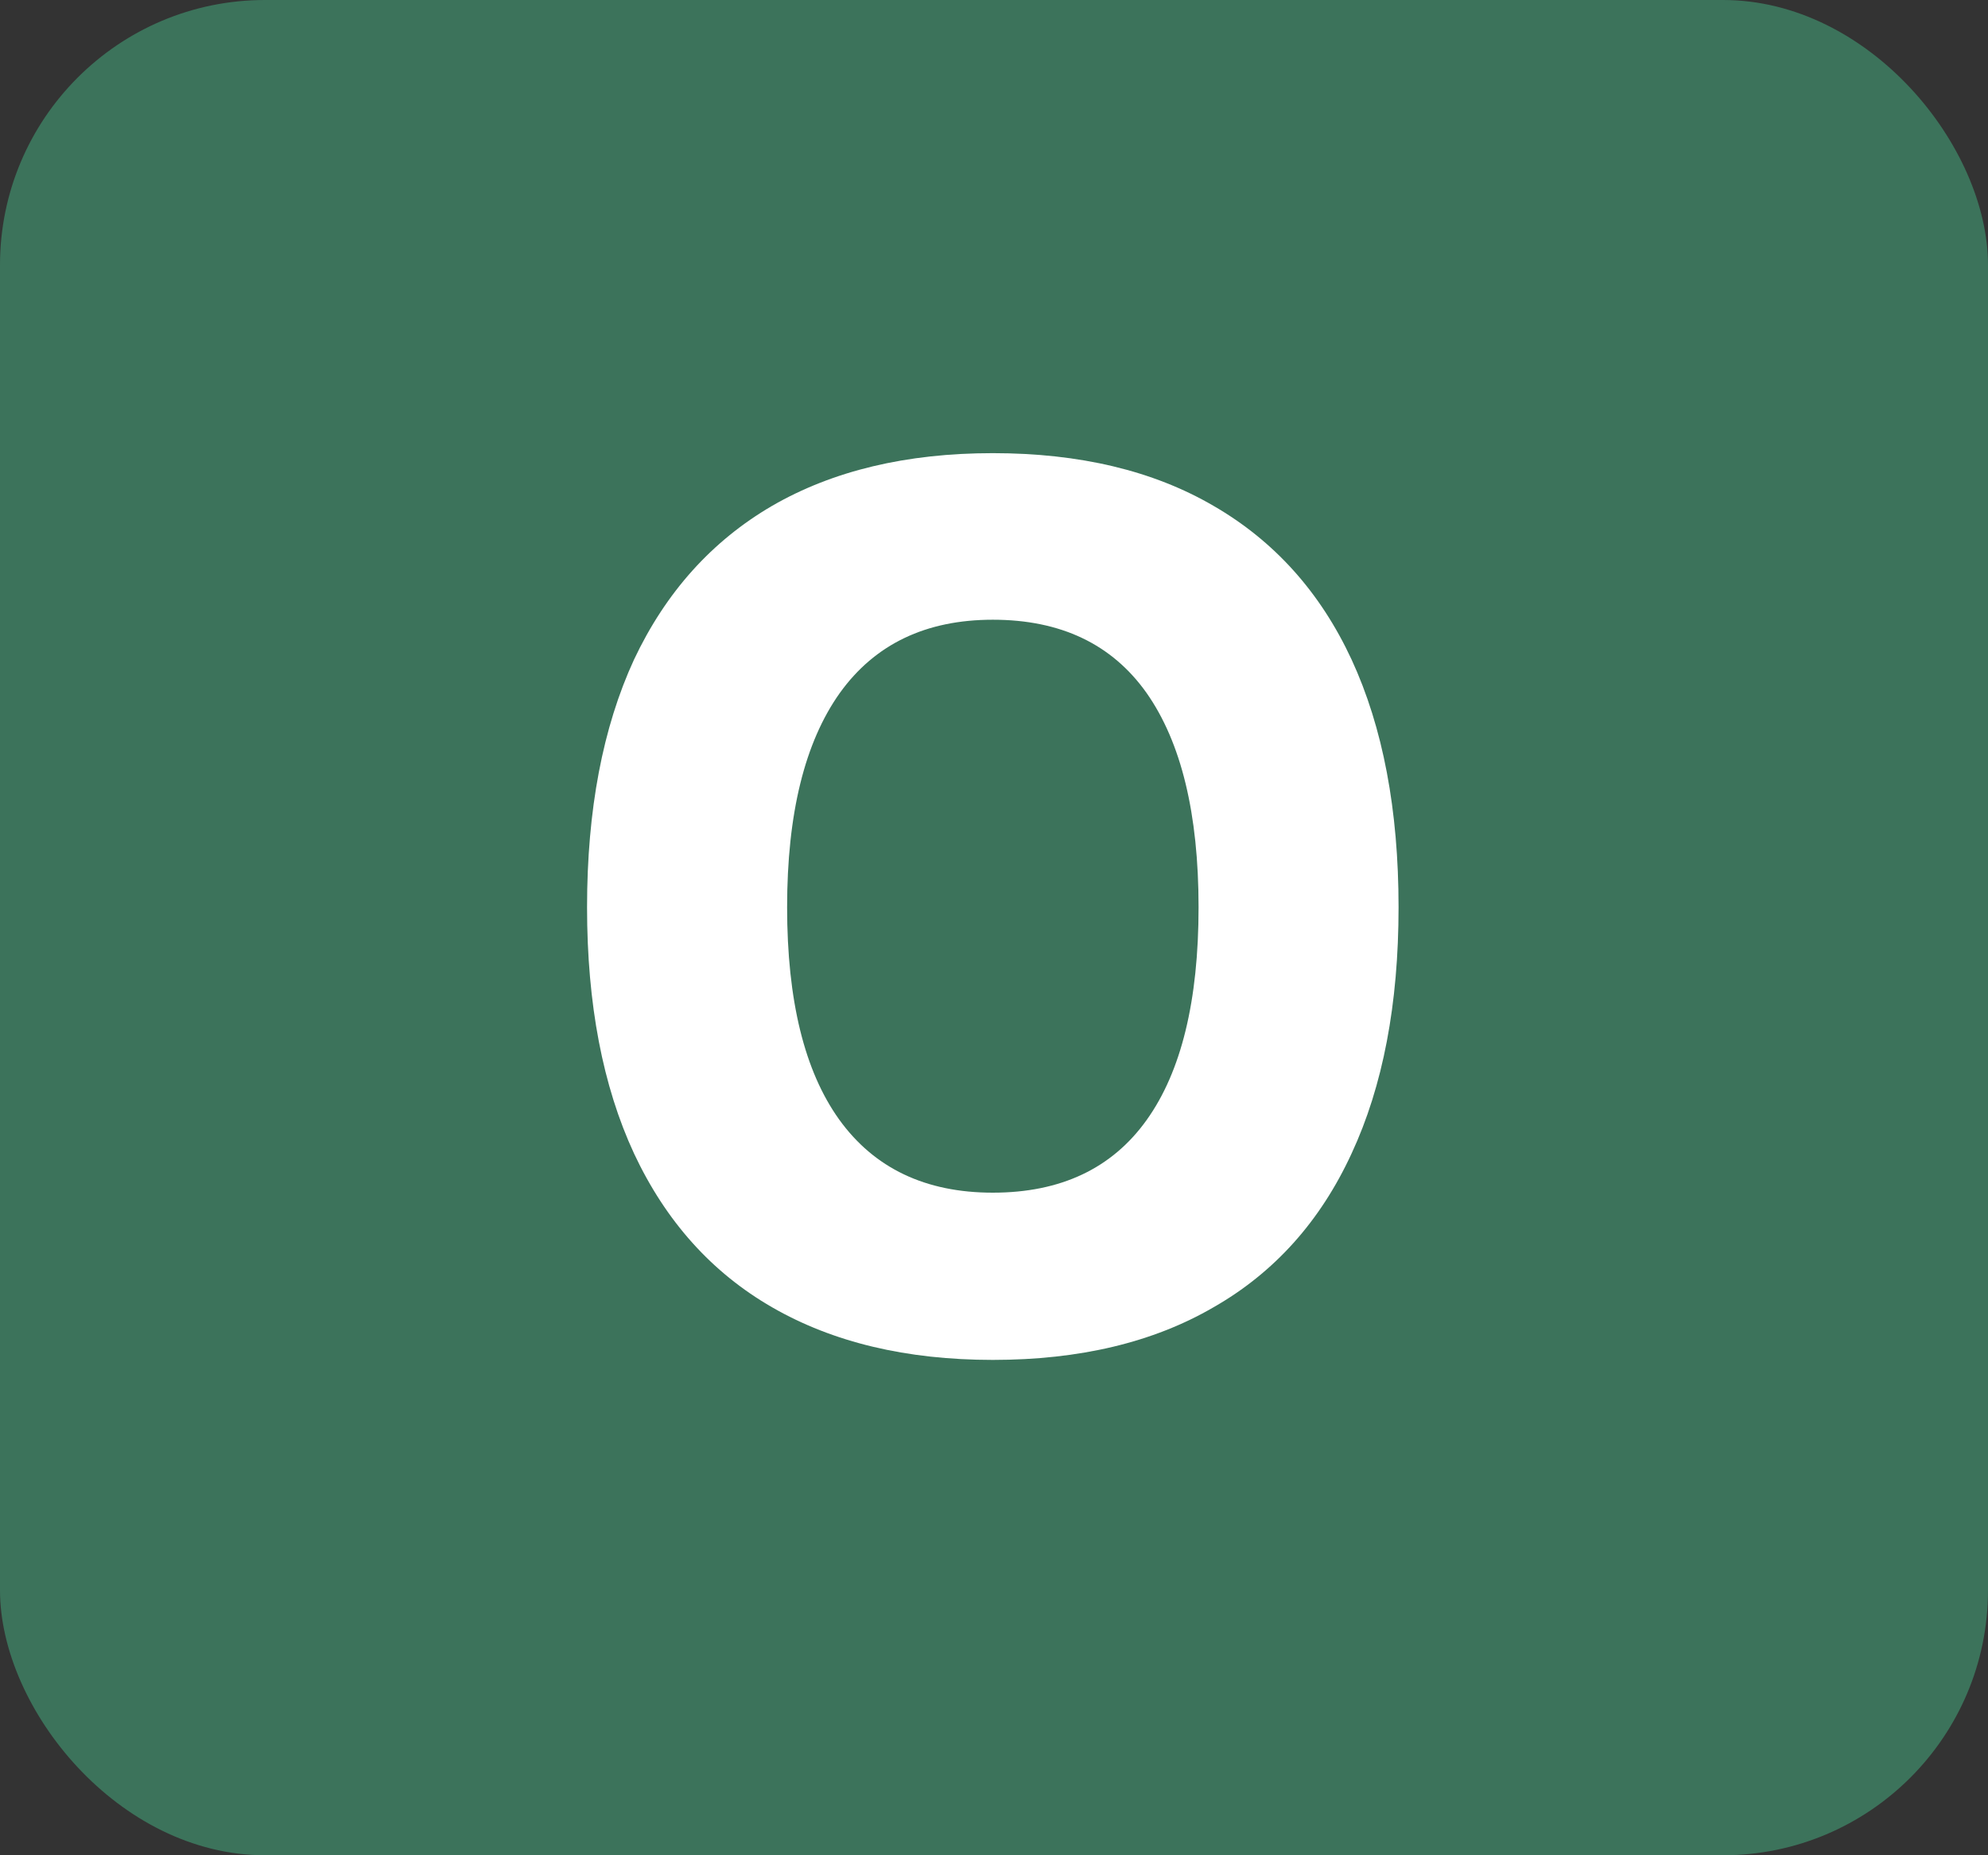
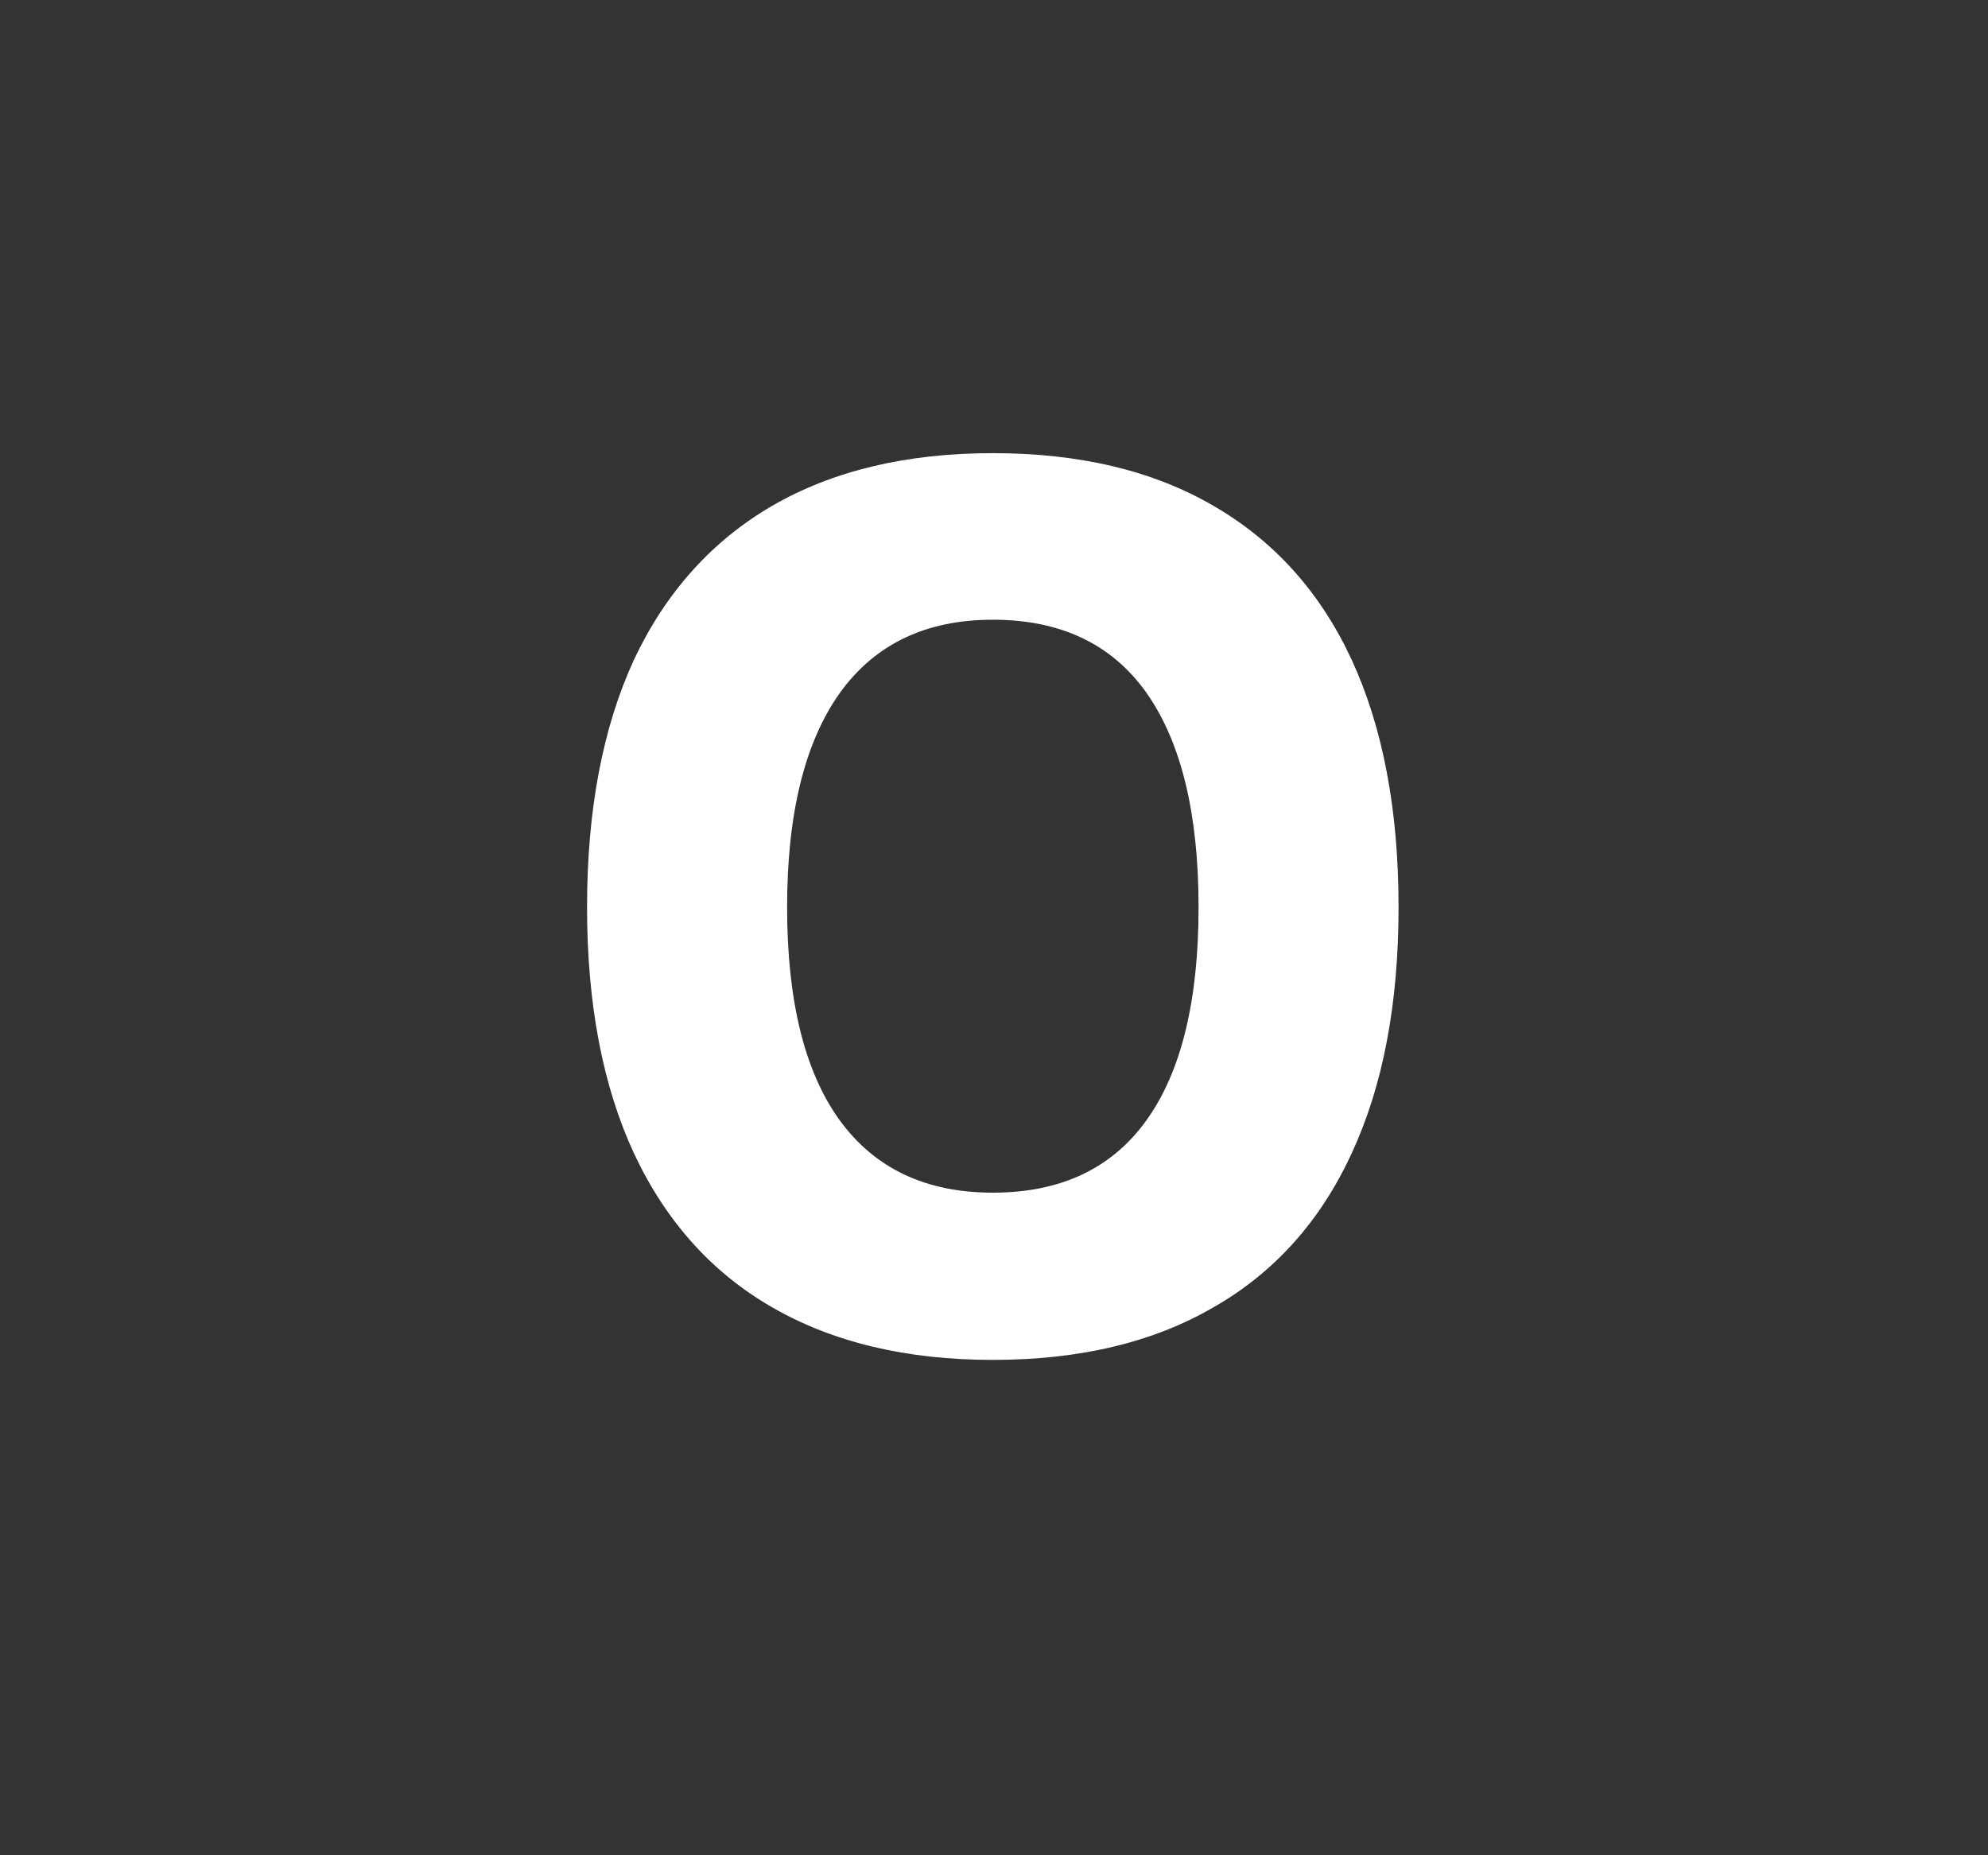
<svg xmlns="http://www.w3.org/2000/svg" width="30" height="28" viewBox="0 0 30 28" fill="none">
  <rect x="0" y="0" width="30" height="28" fill="#333333" stroke="none" />
-   <rect width="30" height="28" rx="4" fill="#3C735B" />
  <path d="M14.982 6.839C13.679 6.839 12.569 7.104 11.652 7.634C10.743 8.164 10.048 8.937 9.568 9.954C9.096 10.978 8.859 12.224 8.859 13.692C8.859 15.153 9.096 16.392 9.568 17.409C10.048 18.433 10.743 19.207 11.652 19.73C12.569 20.259 13.679 20.524 14.982 20.524C16.293 20.524 17.403 20.259 18.312 19.73C19.229 19.207 19.924 18.433 20.396 17.409C20.869 16.392 21.105 15.153 21.105 13.692C21.105 12.224 20.869 10.978 20.396 9.954C19.924 8.937 19.229 8.164 18.312 7.634C17.403 7.104 16.293 6.839 14.982 6.839ZM14.982 9.353C16.006 9.353 16.78 9.721 17.303 10.459C17.826 11.204 18.087 12.282 18.087 13.692C18.087 15.103 17.826 16.174 17.303 16.904C16.78 17.635 16.006 18 14.982 18C13.966 18 13.192 17.631 12.662 16.894C12.139 16.163 11.878 15.096 11.878 13.692C11.878 12.282 12.143 11.204 12.673 10.459C13.203 9.721 13.973 9.353 14.982 9.353Z" fill="white" />
</svg>